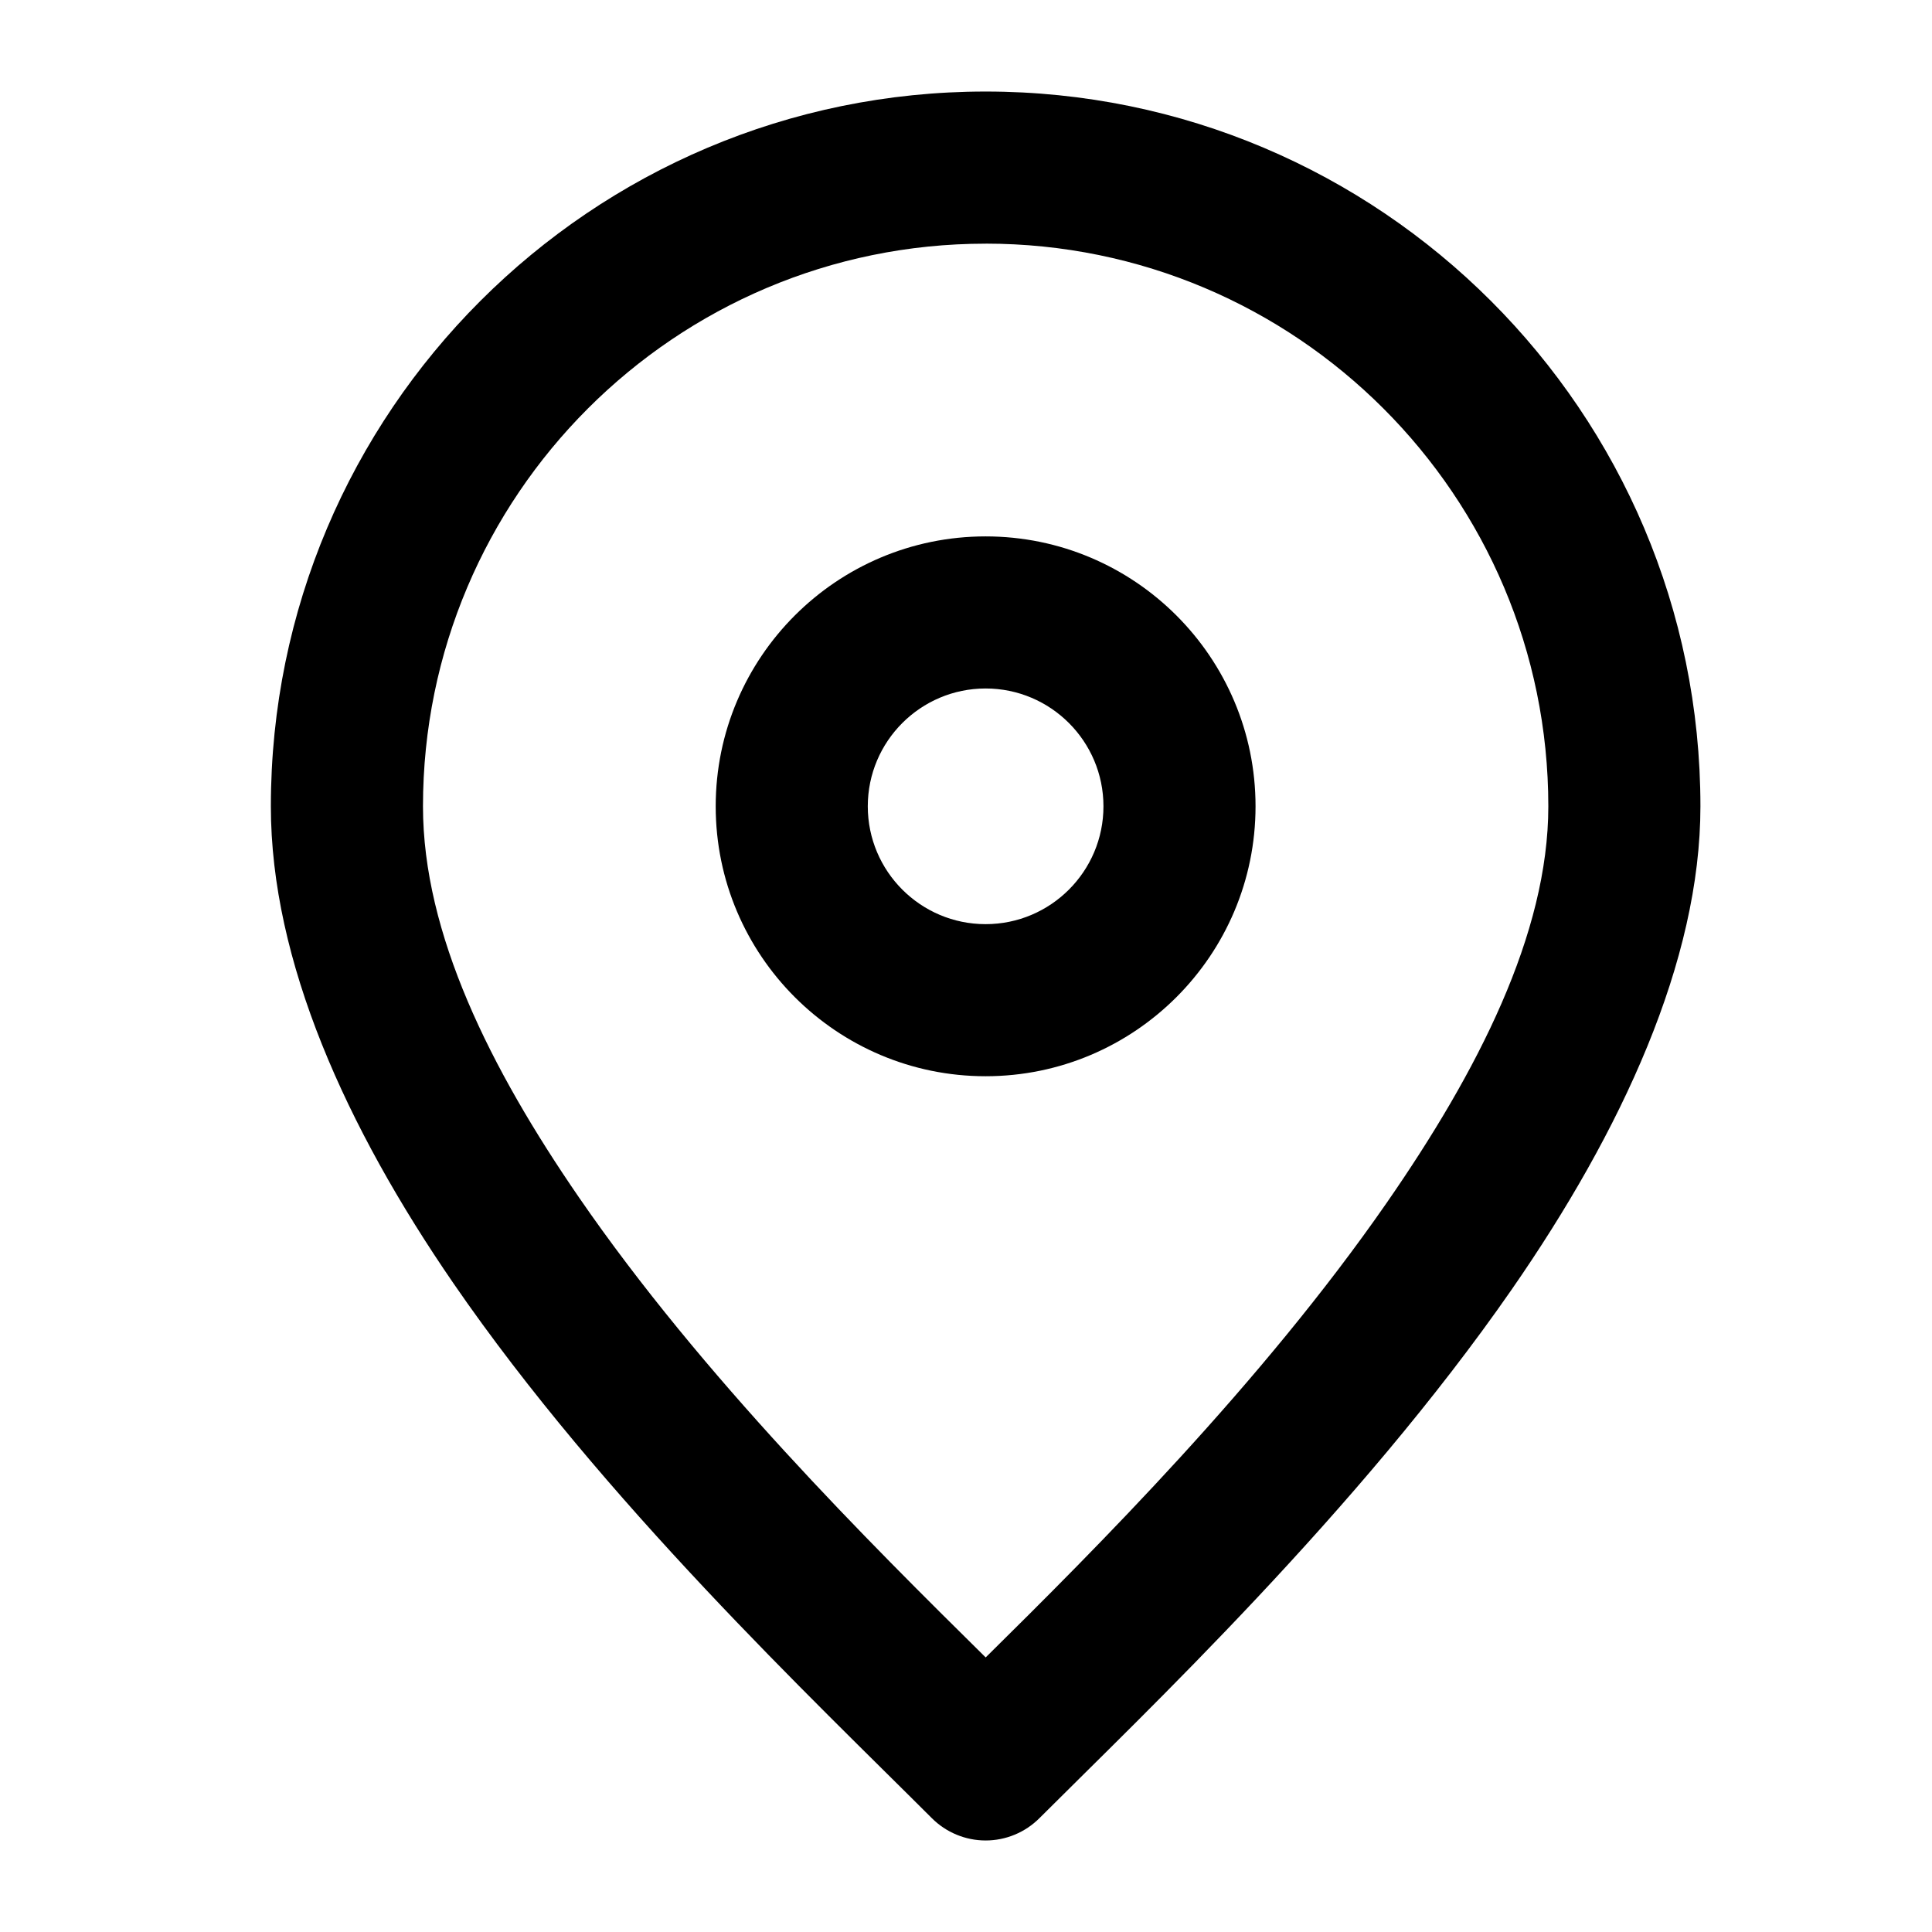
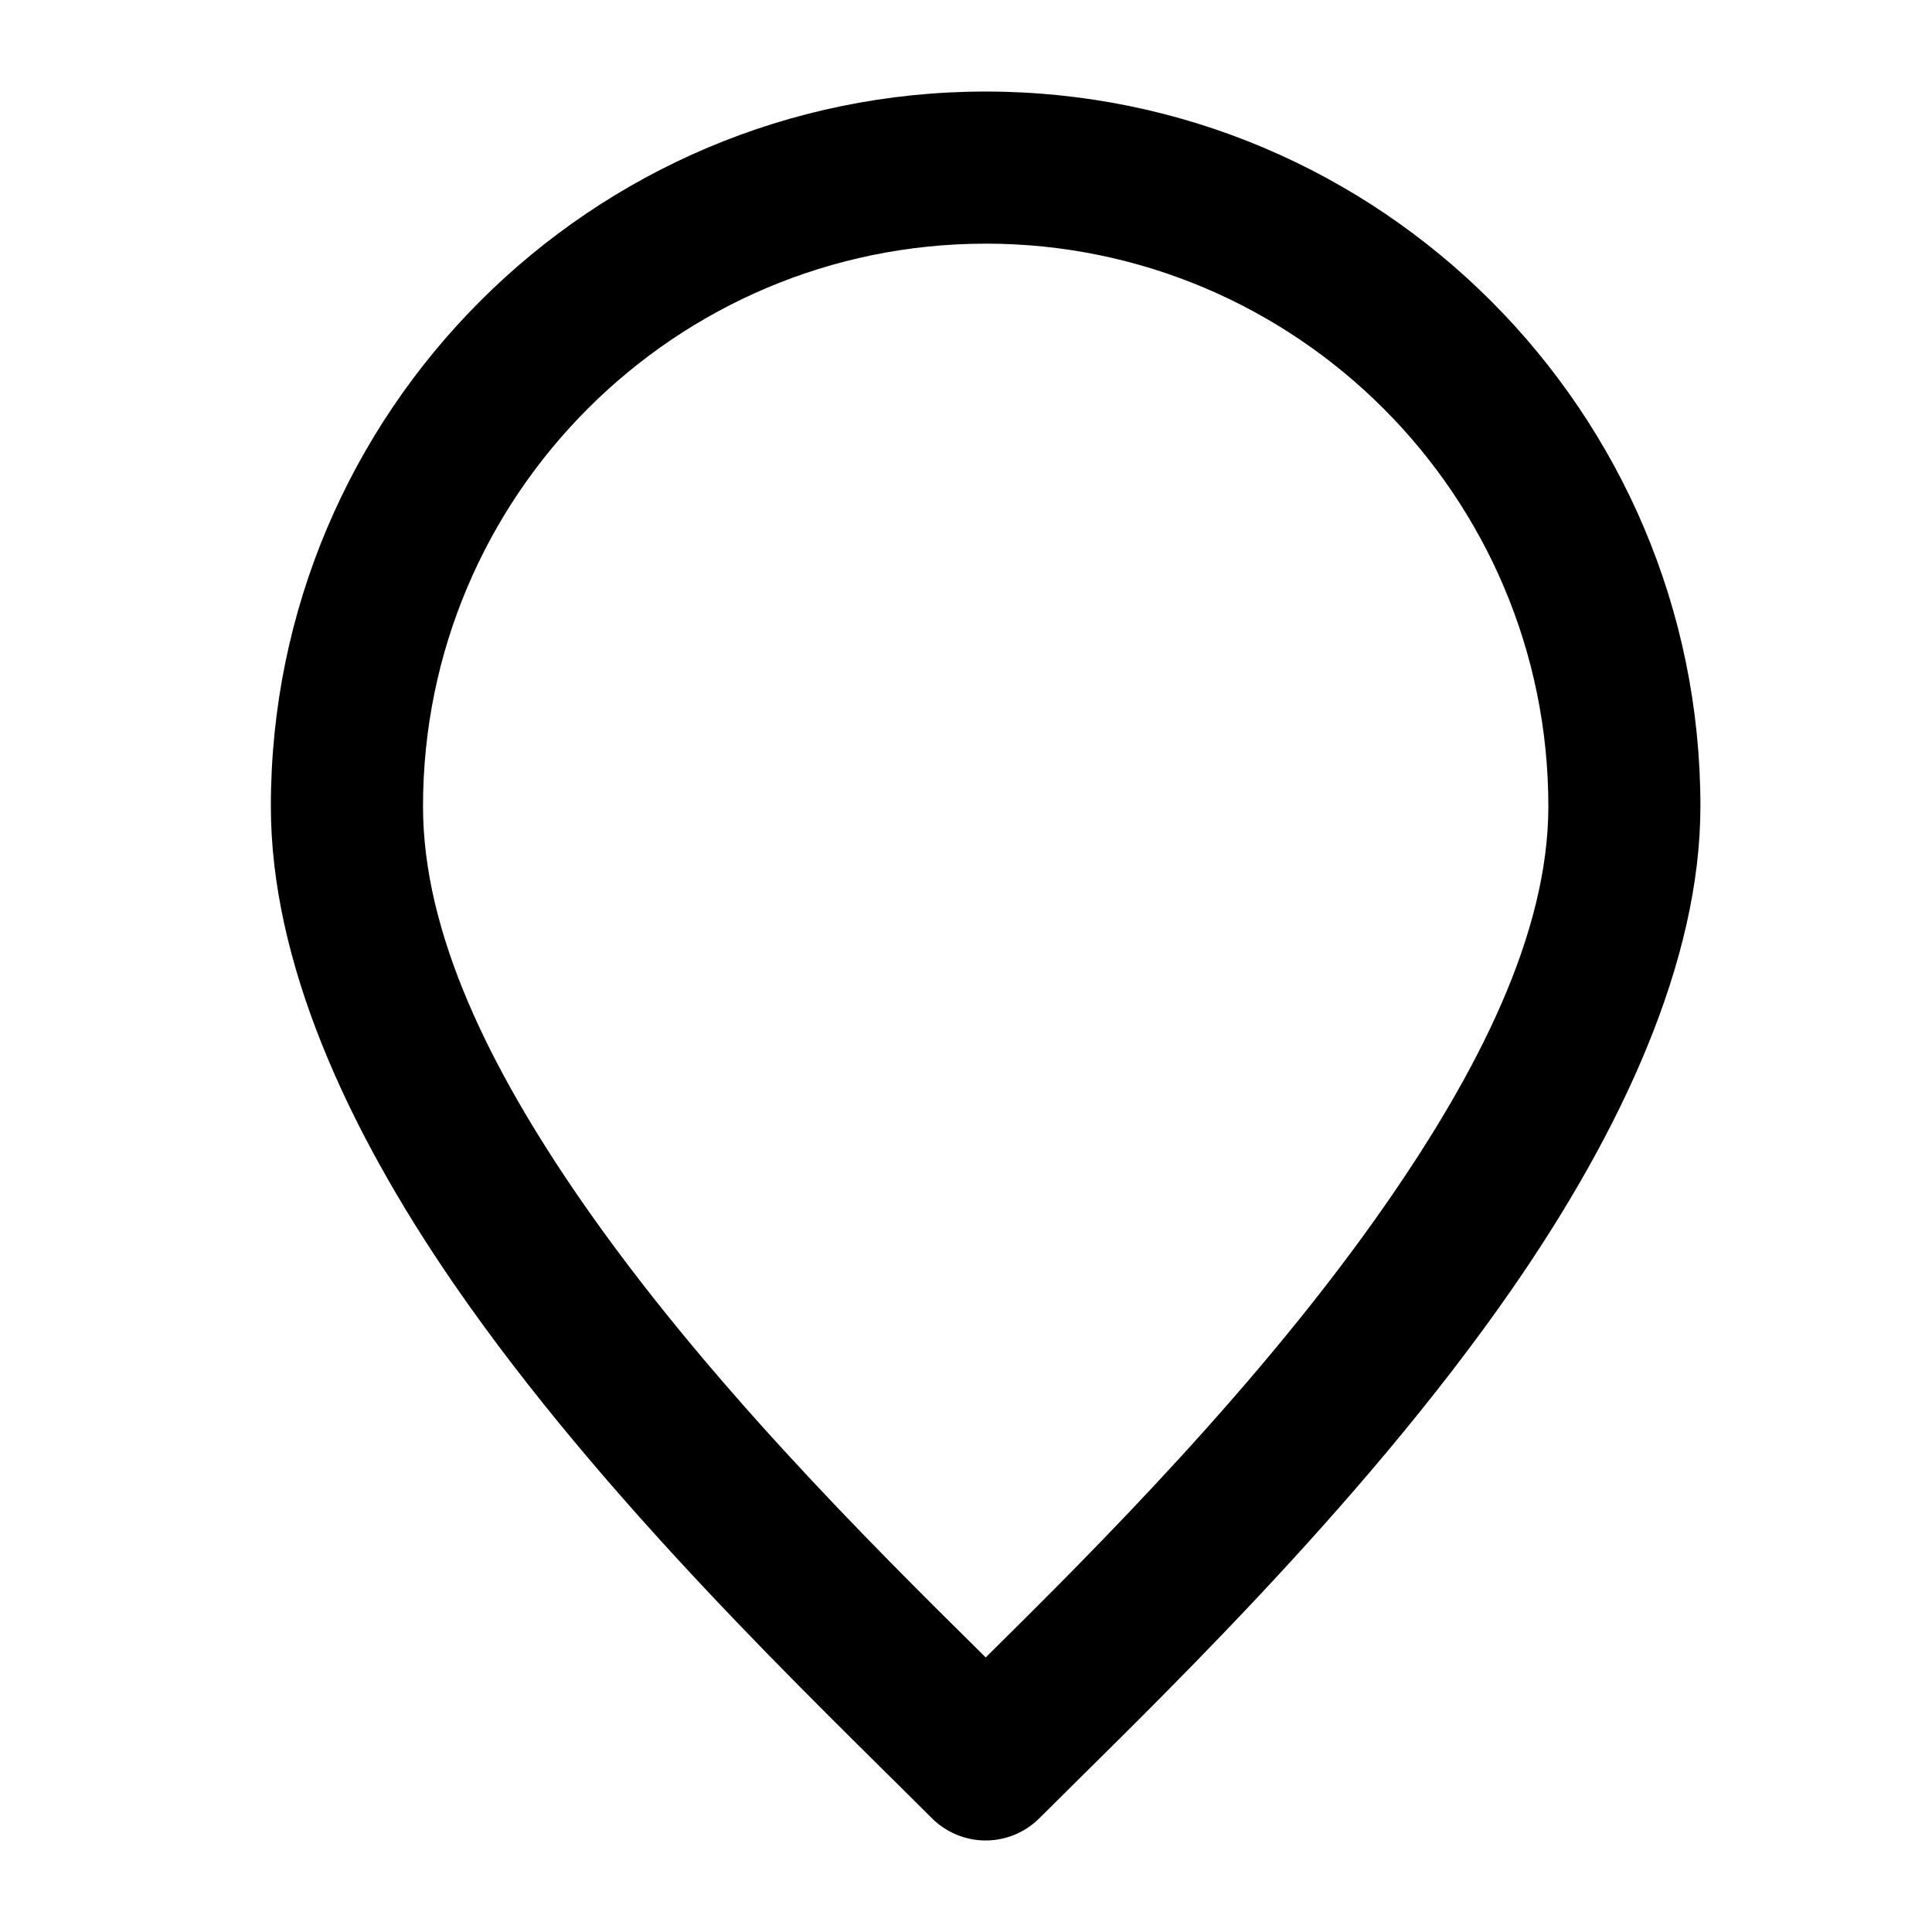
<svg xmlns="http://www.w3.org/2000/svg" fill="#000000" width="800px" height="800px" version="1.1" viewBox="144 144 512 512">
  <g fill-rule="evenodd">
-     <path d="m405.2 168.26c-104.54 0-189.42 84.871-189.42 189.42 0 40.98 19.949 85.07 48.414 126.45 39.711 57.707 95.492 110.45 126.76 141.71 3.781 3.777 8.91 5.906 14.25 5.906 5.348 0 10.469-2.129 14.246-5.906 27.91-27.91 84.359-81.305 125.14-140.07 29.211-42.105 50.039-87.137 50.039-128.09 0-104.55-84.871-189.42-189.42-189.42zm0 40.305c82.301 0 149.12 66.812 149.12 149.12 0 33.793-18.742 70.352-42.855 105.11-33.148 47.789-77.215 91.773-106.25 120.44-30.895-30.5-75.098-74.41-107.81-121.95-23.449-34.078-41.312-69.84-41.312-103.59 0-82.305 66.824-149.12 149.12-149.12z" />
-     <path d="m405.2 286.15c-39.48 0-71.531 32.051-71.531 71.531 0 39.477 32.051 71.531 71.531 71.531 39.477 0 71.531-32.055 71.531-71.531 0-39.48-32.055-71.531-71.531-71.531zm0 40.305c17.23 0 31.227 13.996 31.227 31.227 0 17.23-13.996 31.227-31.227 31.227s-31.227-13.996-31.227-31.227c0-17.23 13.996-31.227 31.227-31.227z" />
+     <path d="m405.2 168.26c-104.54 0-189.42 84.871-189.42 189.42 0 40.98 19.949 85.07 48.414 126.45 39.711 57.707 95.492 110.45 126.76 141.71 3.781 3.777 8.91 5.906 14.25 5.906 5.348 0 10.469-2.129 14.246-5.906 27.91-27.91 84.359-81.305 125.14-140.07 29.211-42.105 50.039-87.137 50.039-128.09 0-104.55-84.871-189.42-189.42-189.42m0 40.305c82.301 0 149.12 66.812 149.12 149.12 0 33.793-18.742 70.352-42.855 105.11-33.148 47.789-77.215 91.773-106.25 120.44-30.895-30.5-75.098-74.41-107.81-121.95-23.449-34.078-41.312-69.84-41.312-103.59 0-82.305 66.824-149.12 149.12-149.12z" />
  </g>
</svg>